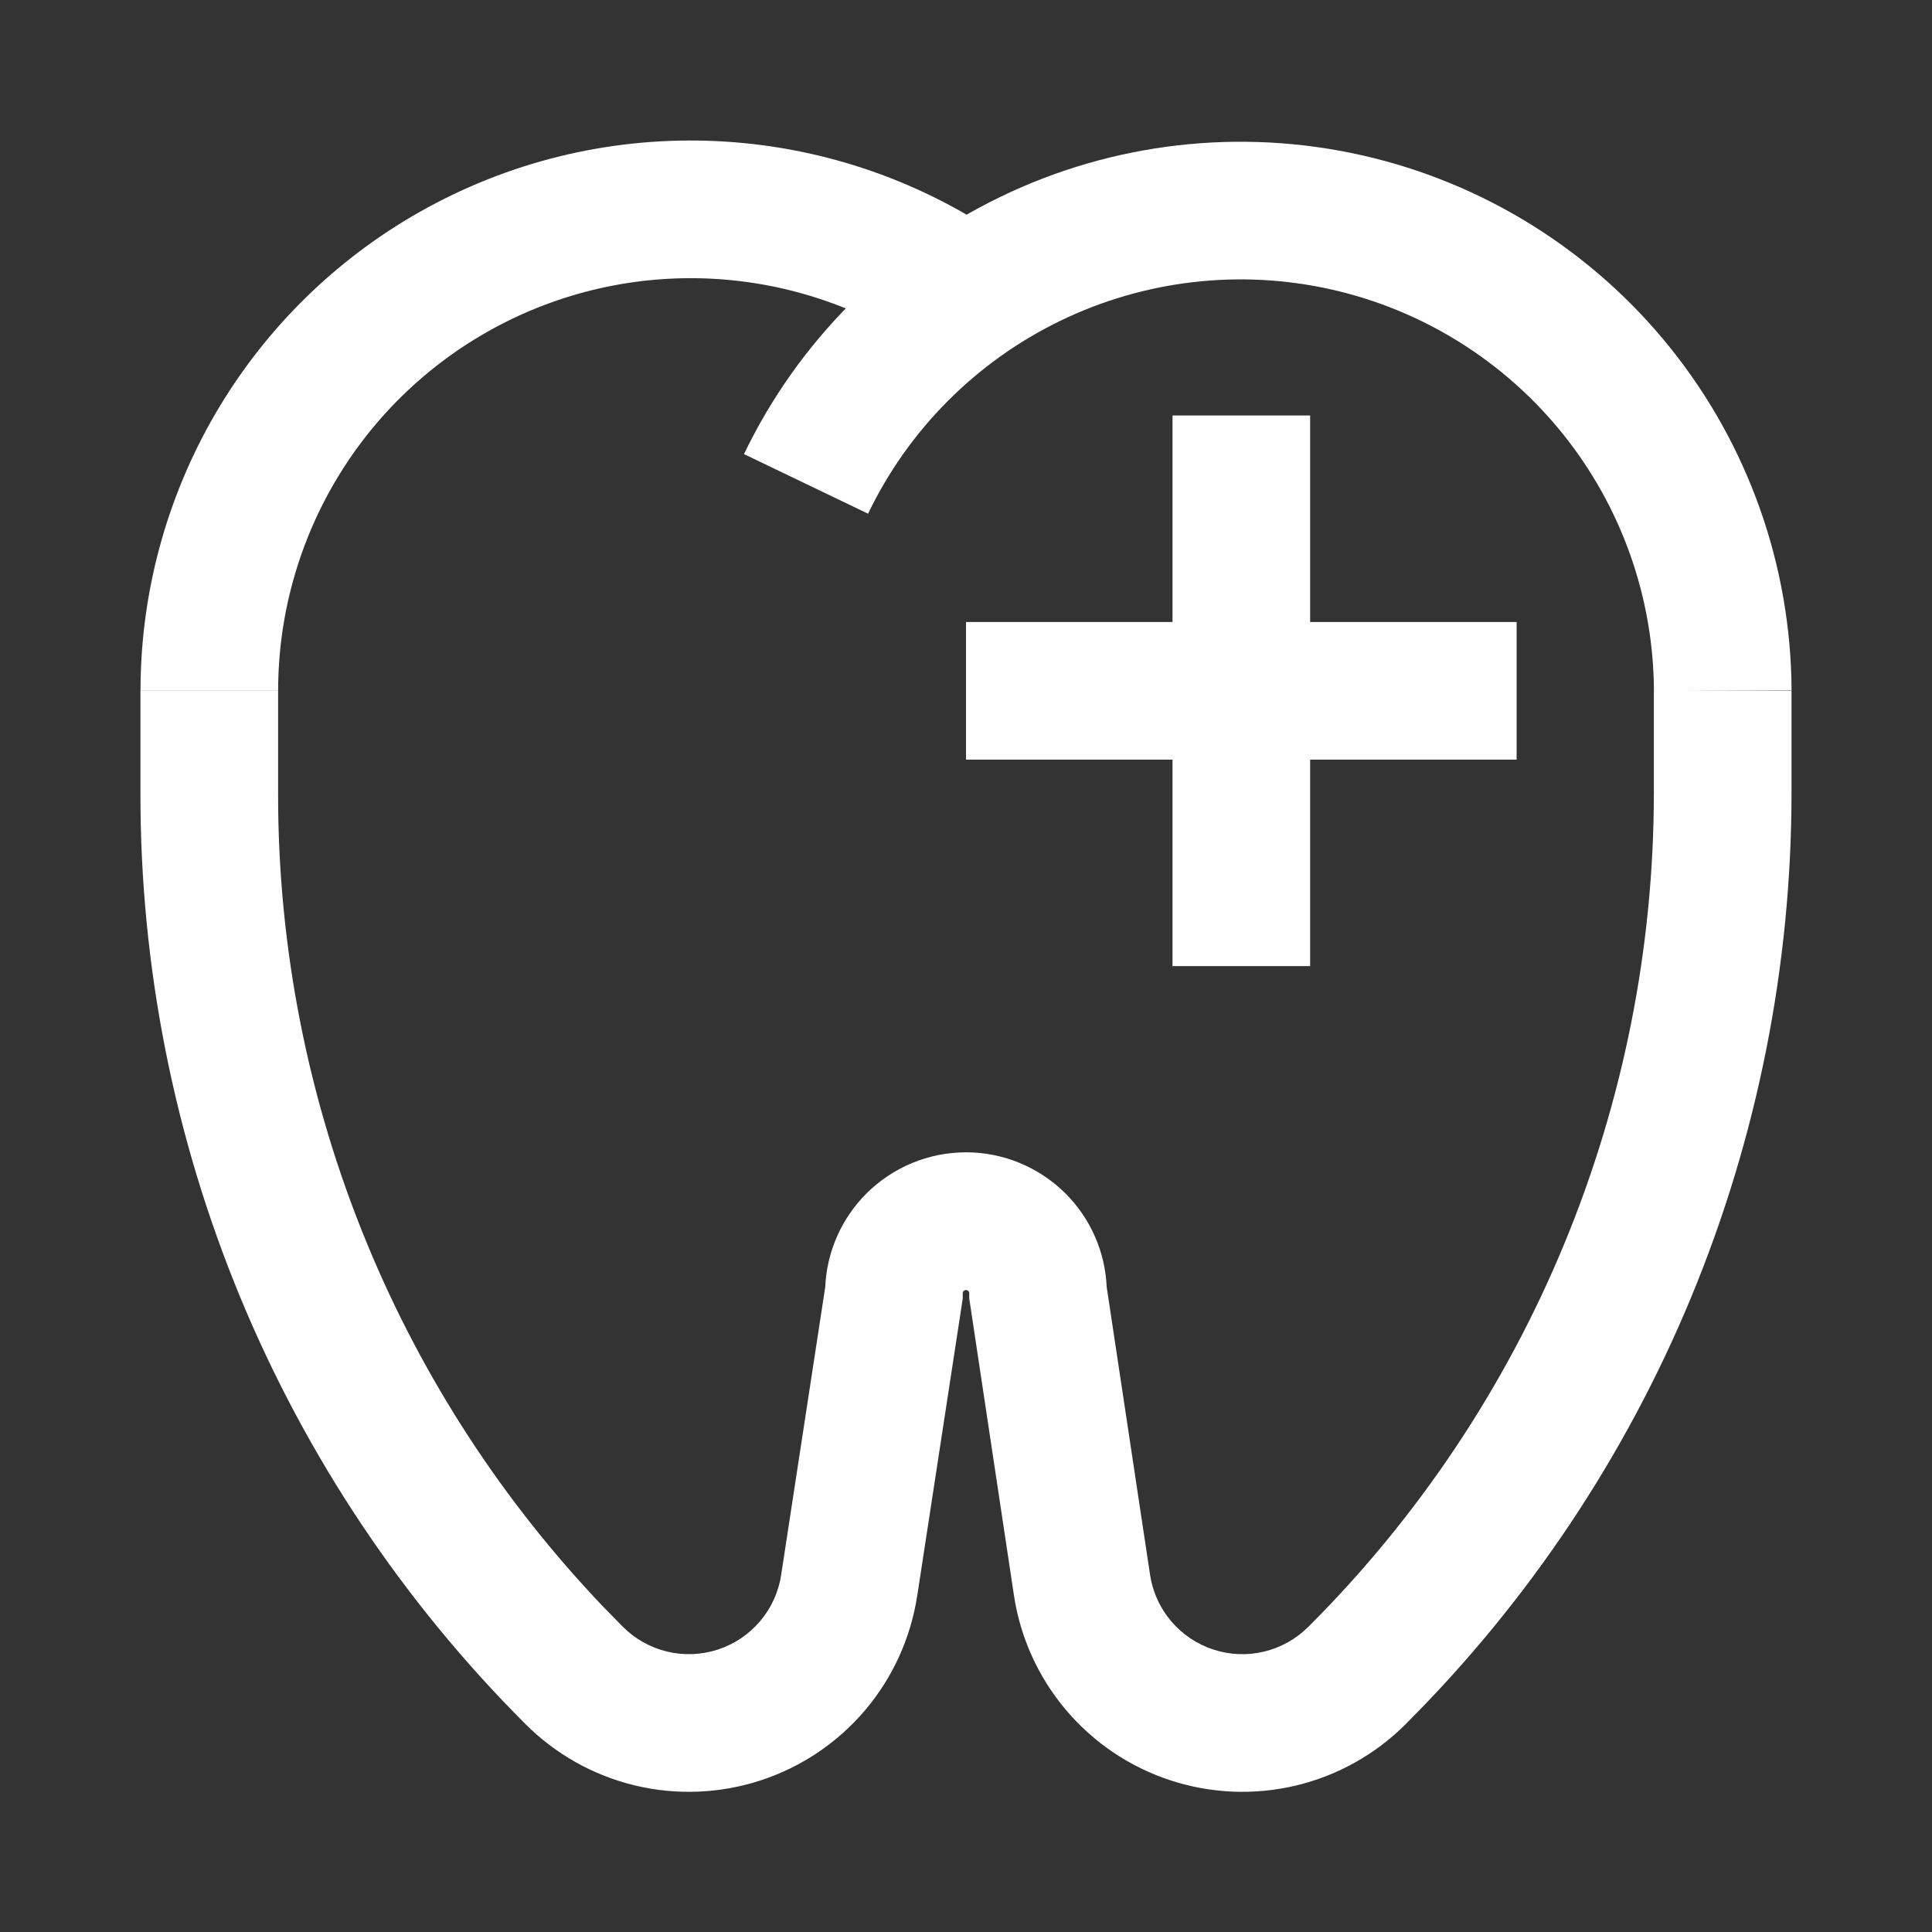
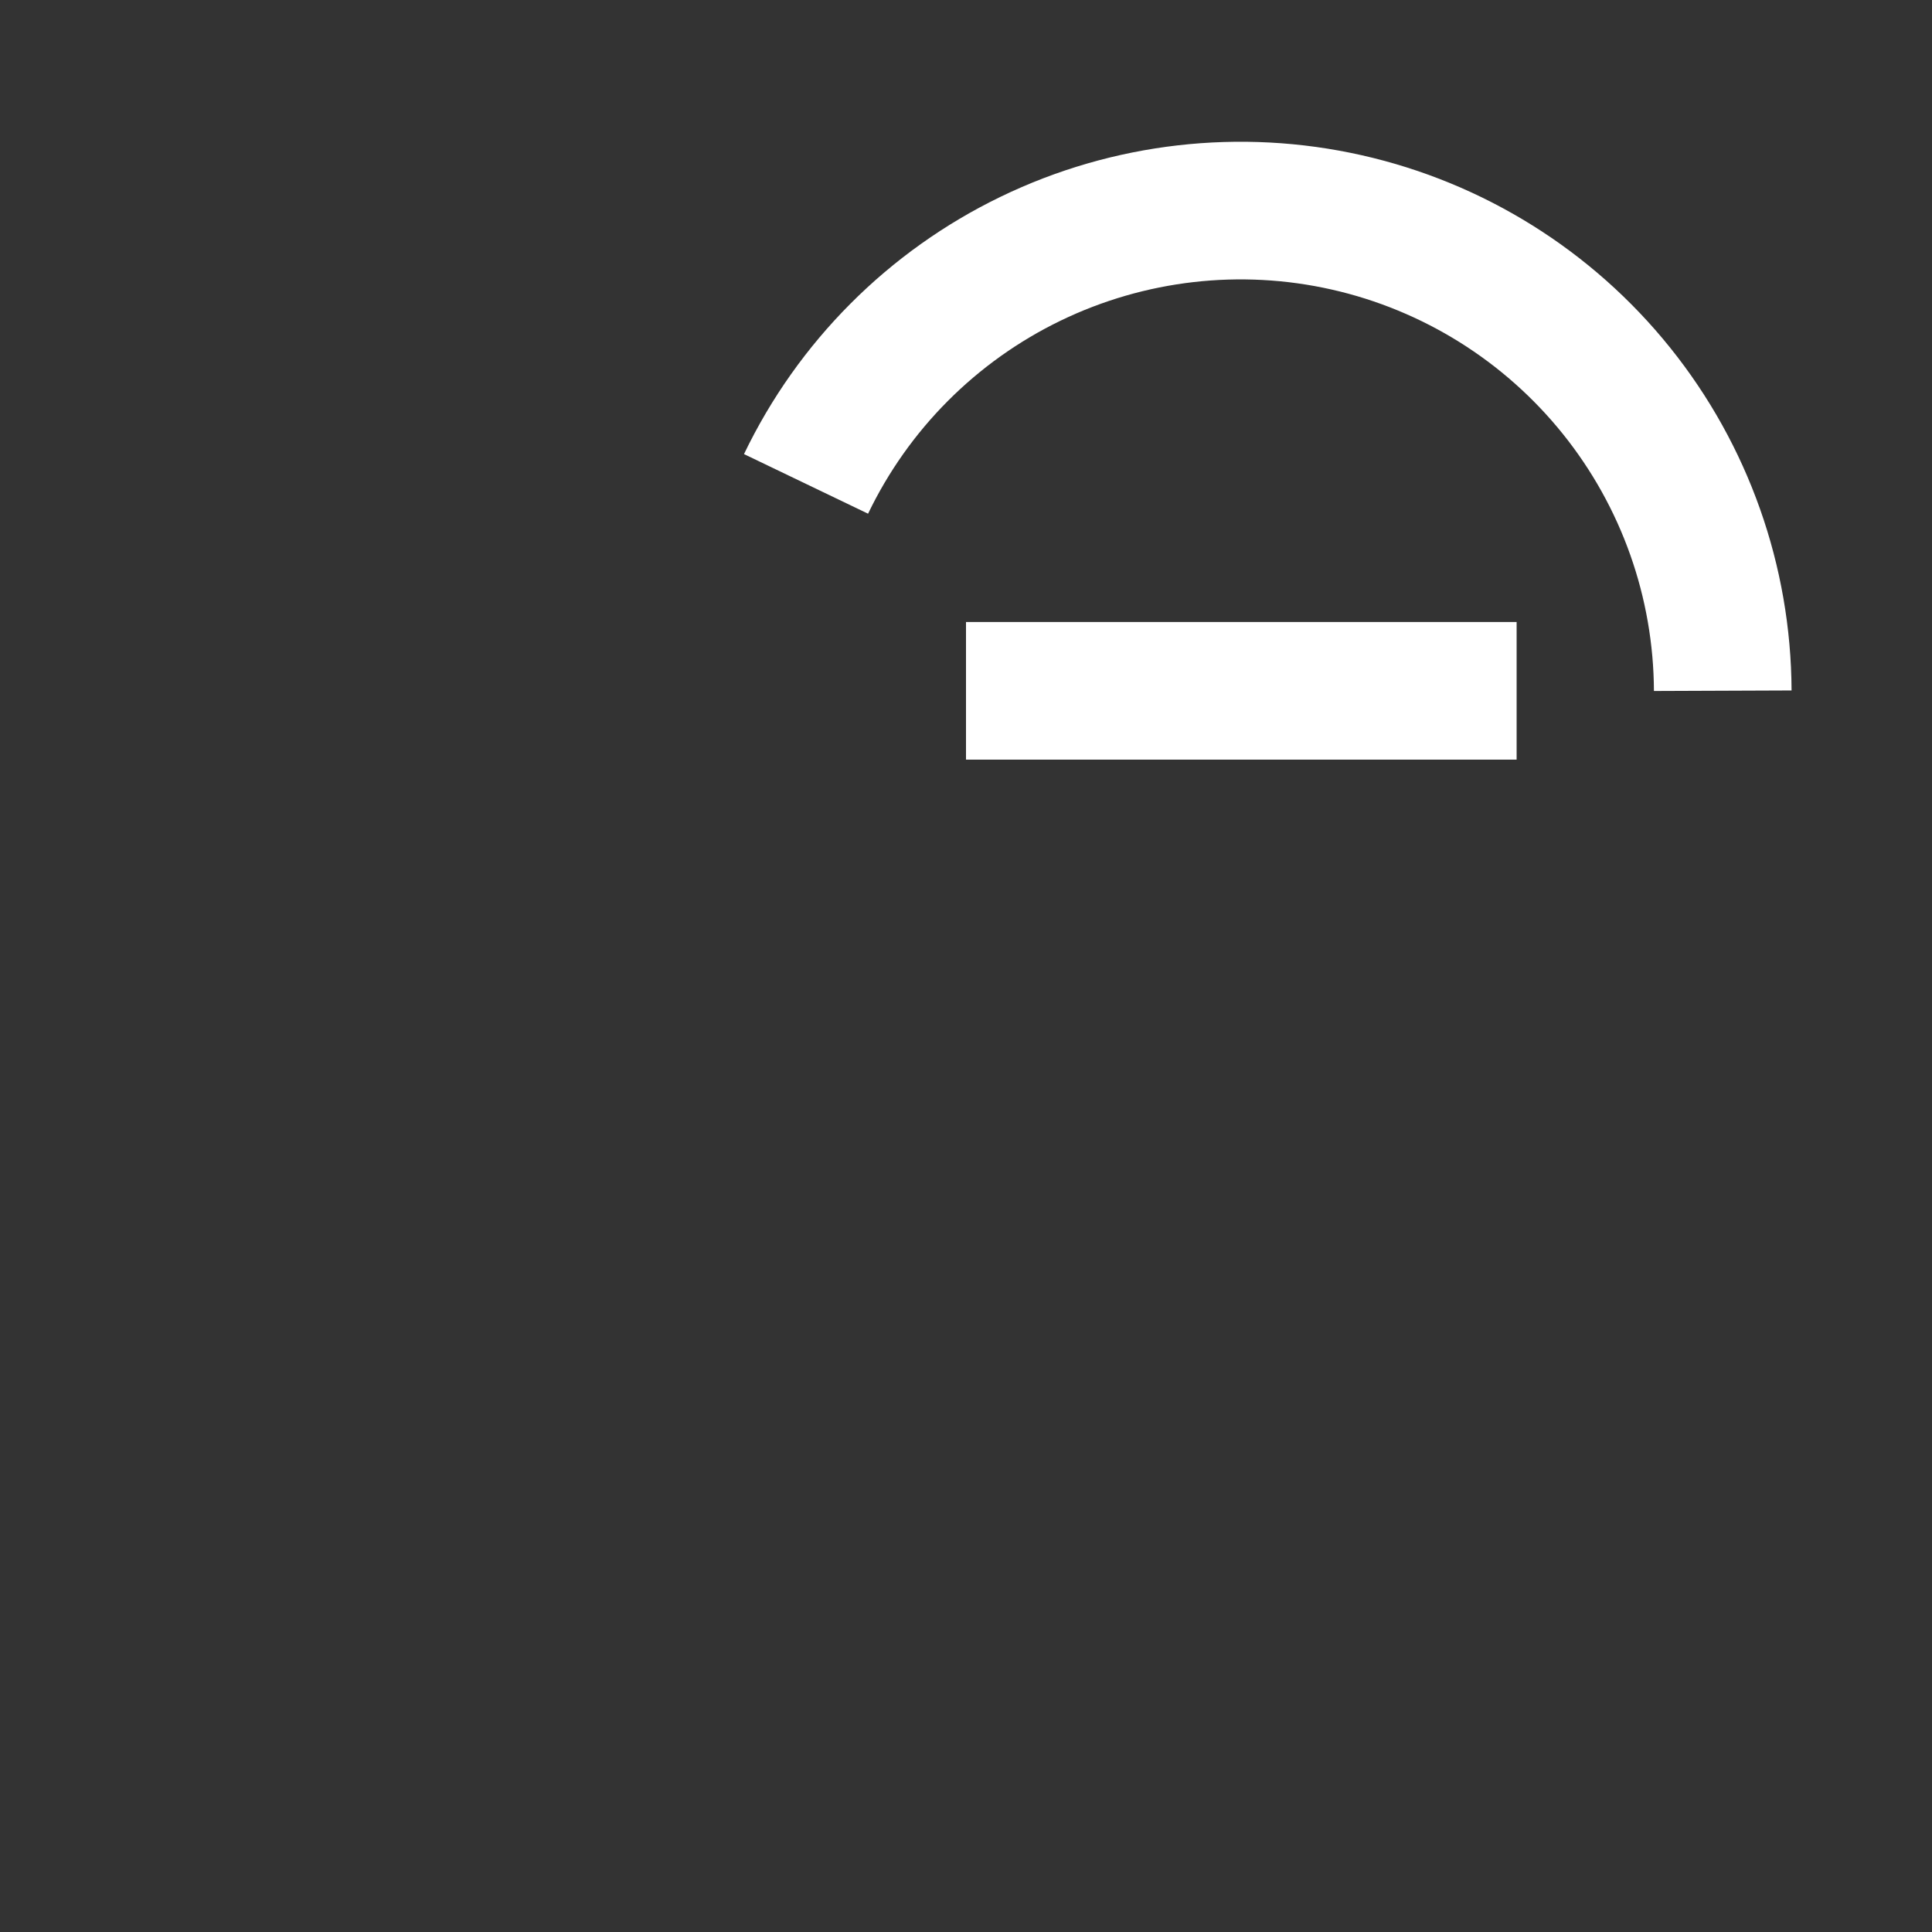
<svg xmlns="http://www.w3.org/2000/svg" width="55" height="55" viewBox="0 0 55 55" fill="none">
  <rect x="0" y="0" width="55" height="55" fill="#333333" stroke="none" />
-   <path d="M12.417 5.778C14.954 4.453 17.807 3.849 20.664 4.032C23.521 4.215 26.274 5.178 28.622 6.815L26.381 10.029C24.619 8.802 22.556 8.08 20.414 7.943C18.271 7.806 16.133 8.259 14.23 9.252C12.327 10.245 10.732 11.741 9.62 13.576C8.507 15.412 7.918 17.518 7.918 19.665H4C4 16.802 4.785 13.994 6.269 11.545C7.753 9.097 9.879 7.102 12.417 5.778Z" fill="white" />
  <path d="M28.488 5.6C31.683 4.055 35.307 3.639 38.769 4.42C42.231 5.201 45.326 7.133 47.548 9.901C49.77 12.668 50.987 16.107 51.002 19.656L47.084 19.671C47.073 17.009 46.159 14.43 44.492 12.354C42.825 10.278 40.504 8.828 37.907 8.242C35.31 7.656 32.591 7.969 30.194 9.128C27.798 10.287 25.865 12.225 24.712 14.624L21.18 12.927C22.717 9.729 25.293 7.145 28.488 5.6Z" fill="white" />
-   <path d="M7.917 19.664V22.581C7.91 26.986 8.773 31.349 10.456 35.419C12.033 39.236 14.303 42.726 17.147 45.713L17.724 46.304L17.728 46.307C18.075 46.657 18.512 46.902 18.991 47.017C19.469 47.132 19.97 47.112 20.438 46.959C20.906 46.806 21.322 46.526 21.64 46.15C21.958 45.775 22.165 45.318 22.239 44.832V44.828L23.493 36.636C23.537 35.638 23.953 34.689 24.663 33.979C25.416 33.227 26.436 32.804 27.499 32.804C28.563 32.804 29.583 33.227 30.336 33.979C31.046 34.689 31.461 35.638 31.505 36.637L32.74 44.832L32.774 45.013C32.867 45.431 33.061 45.822 33.339 46.15C33.657 46.526 34.073 46.806 34.541 46.959C35.008 47.112 35.509 47.133 35.988 47.017C36.466 46.902 36.903 46.656 37.25 46.307L37.255 46.303C40.37 43.192 42.839 39.497 44.523 35.43C46.211 31.355 47.08 26.988 47.082 22.577V19.664H51.001V22.578C50.998 27.503 50.028 32.379 48.144 36.929C46.263 41.471 43.505 45.596 40.028 49.07L40.029 49.071C39.17 49.935 38.088 50.543 36.904 50.828C35.72 51.112 34.48 51.062 33.322 50.683C32.164 50.304 31.135 49.612 30.348 48.682C29.561 47.752 29.047 46.622 28.865 45.417L27.592 36.962V36.816C27.592 36.791 27.582 36.767 27.565 36.75C27.548 36.733 27.524 36.724 27.499 36.724C27.475 36.724 27.451 36.733 27.434 36.75C27.417 36.767 27.407 36.791 27.407 36.816V36.965L27.385 37.112L26.113 45.421L26.112 45.42C25.929 46.624 25.417 47.753 24.631 48.682C23.844 49.612 22.814 50.304 21.657 50.683C20.499 51.062 19.259 51.112 18.075 50.828C16.89 50.543 15.808 49.935 14.949 49.071C11.471 45.593 8.713 41.462 6.834 36.917C4.954 32.37 3.991 27.495 3.998 22.575V19.664H7.917Z" fill="white" />
  <path d="M43.175 17.707V21.625H27.5V17.707H43.175Z" fill="white" />
-   <path d="M37.297 11.828V27.503H33.379V11.828H37.297Z" fill="white" />
</svg>